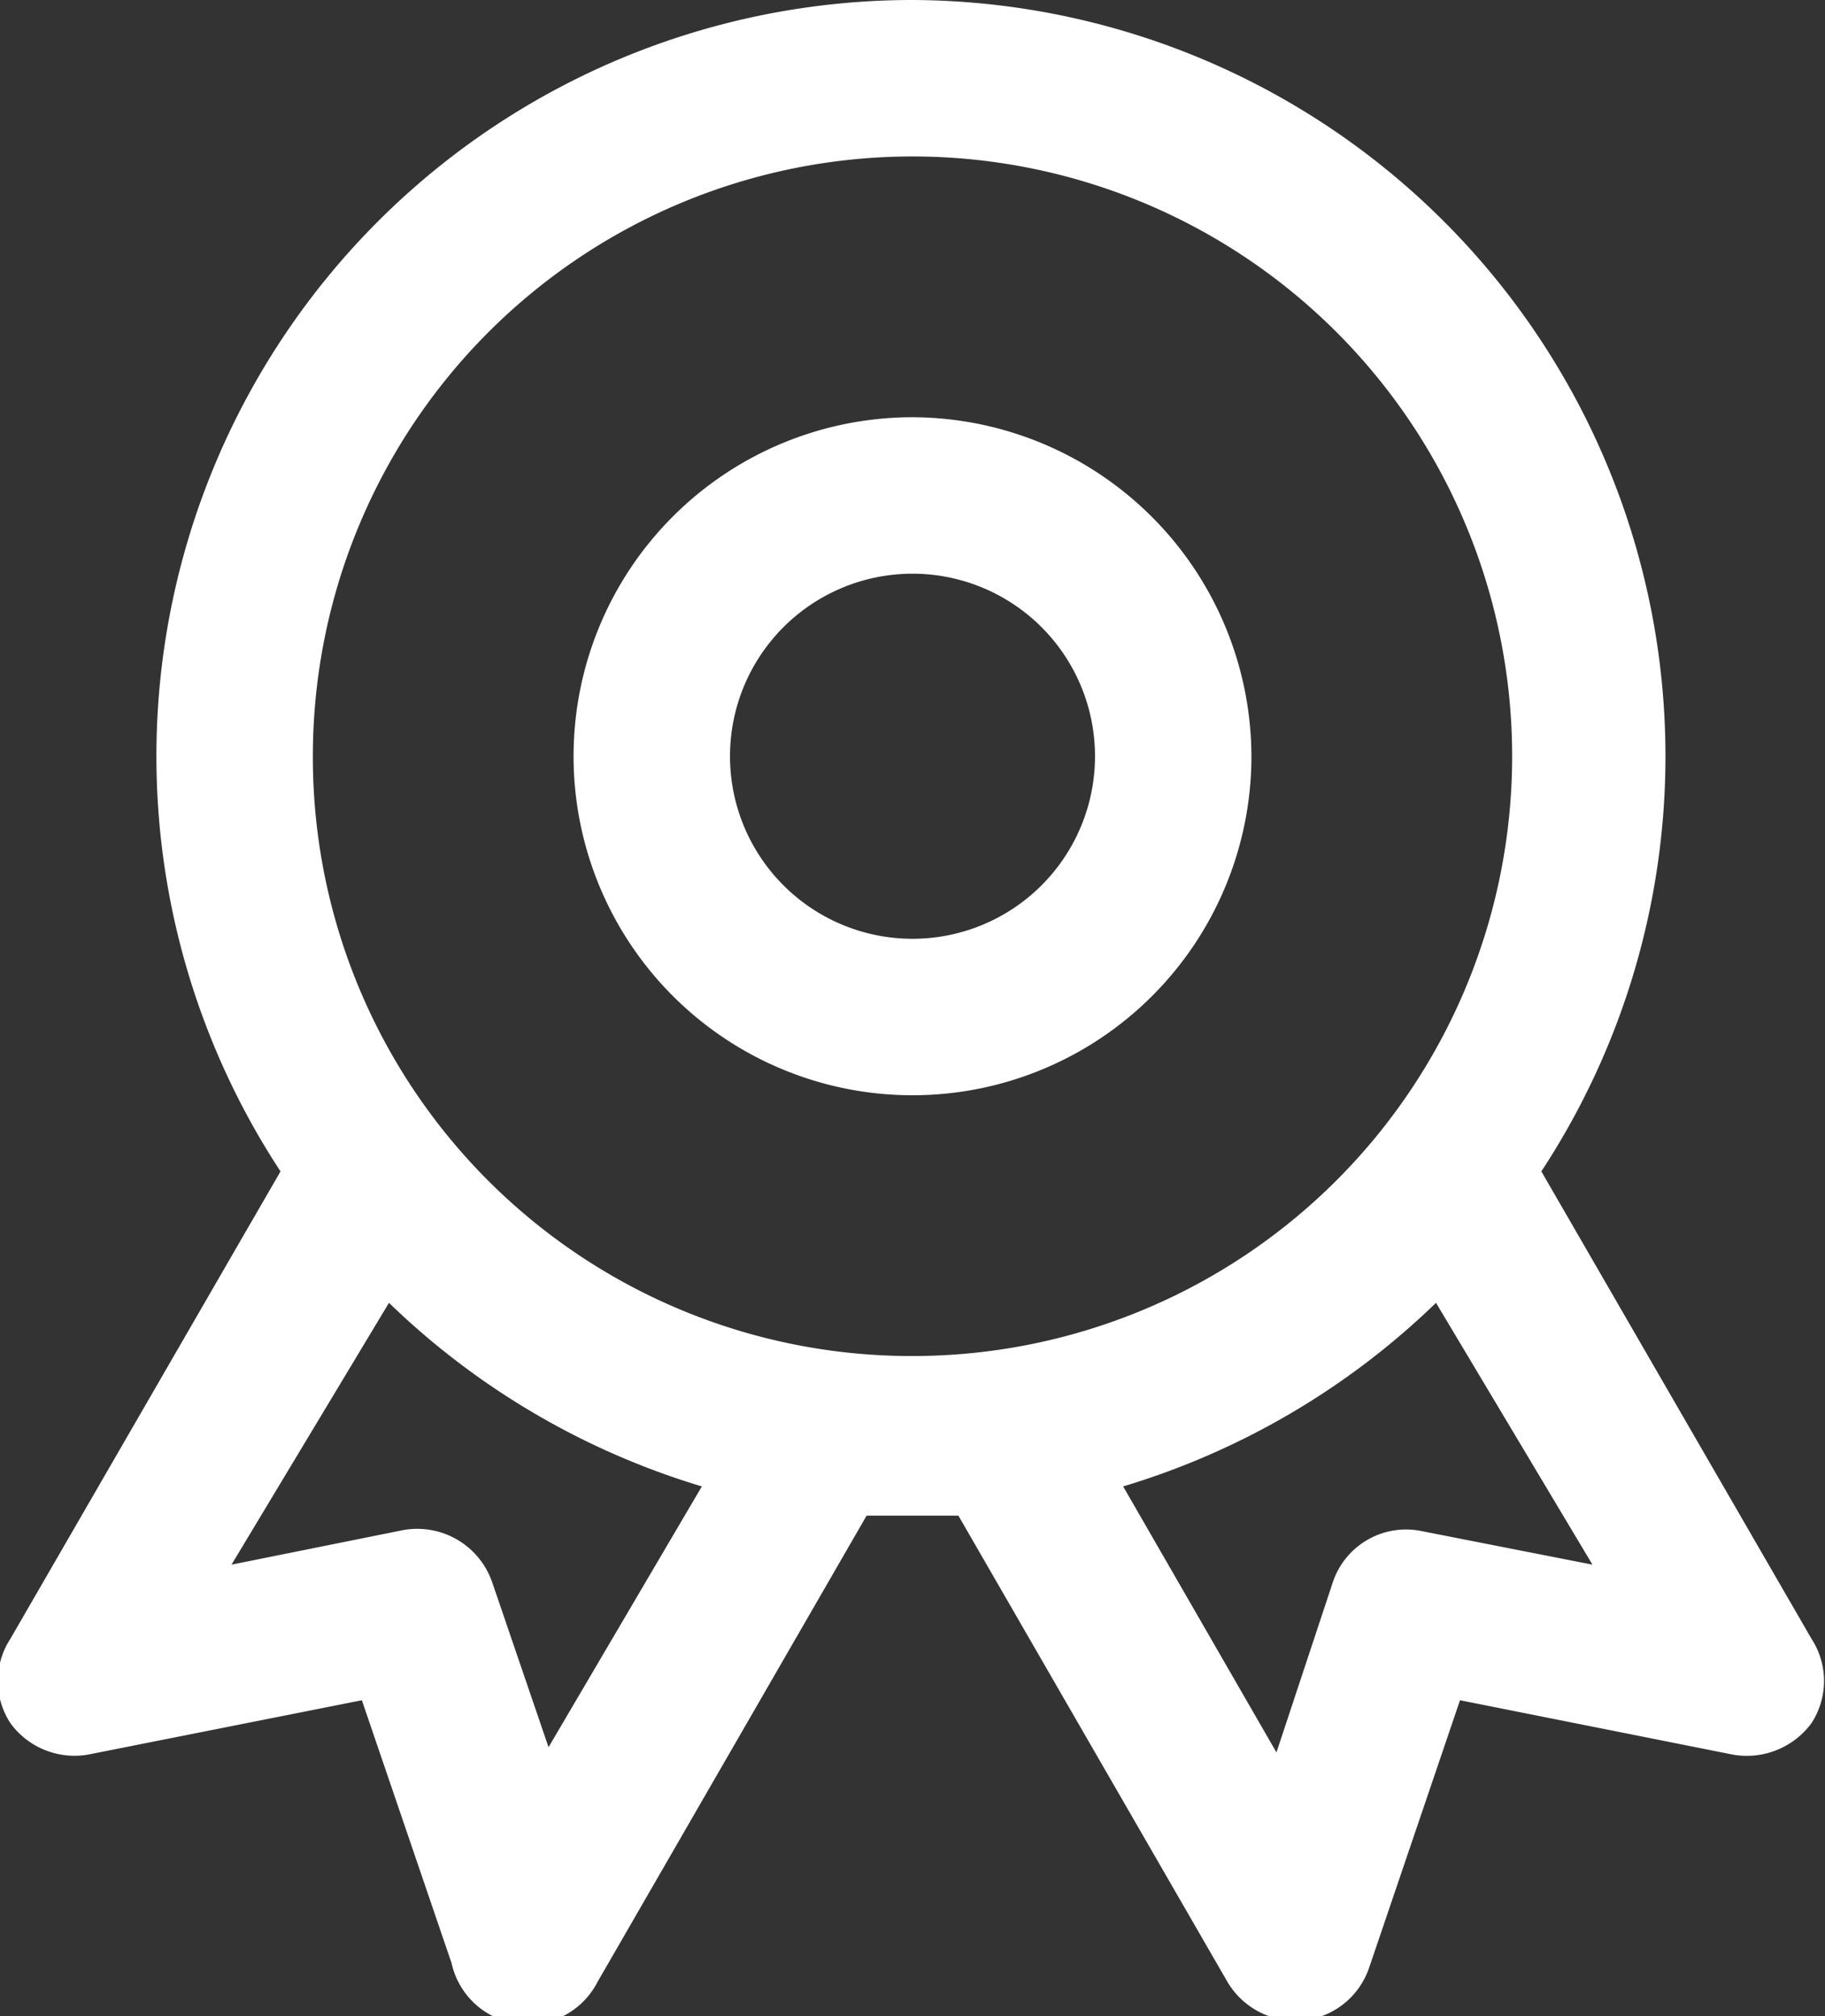
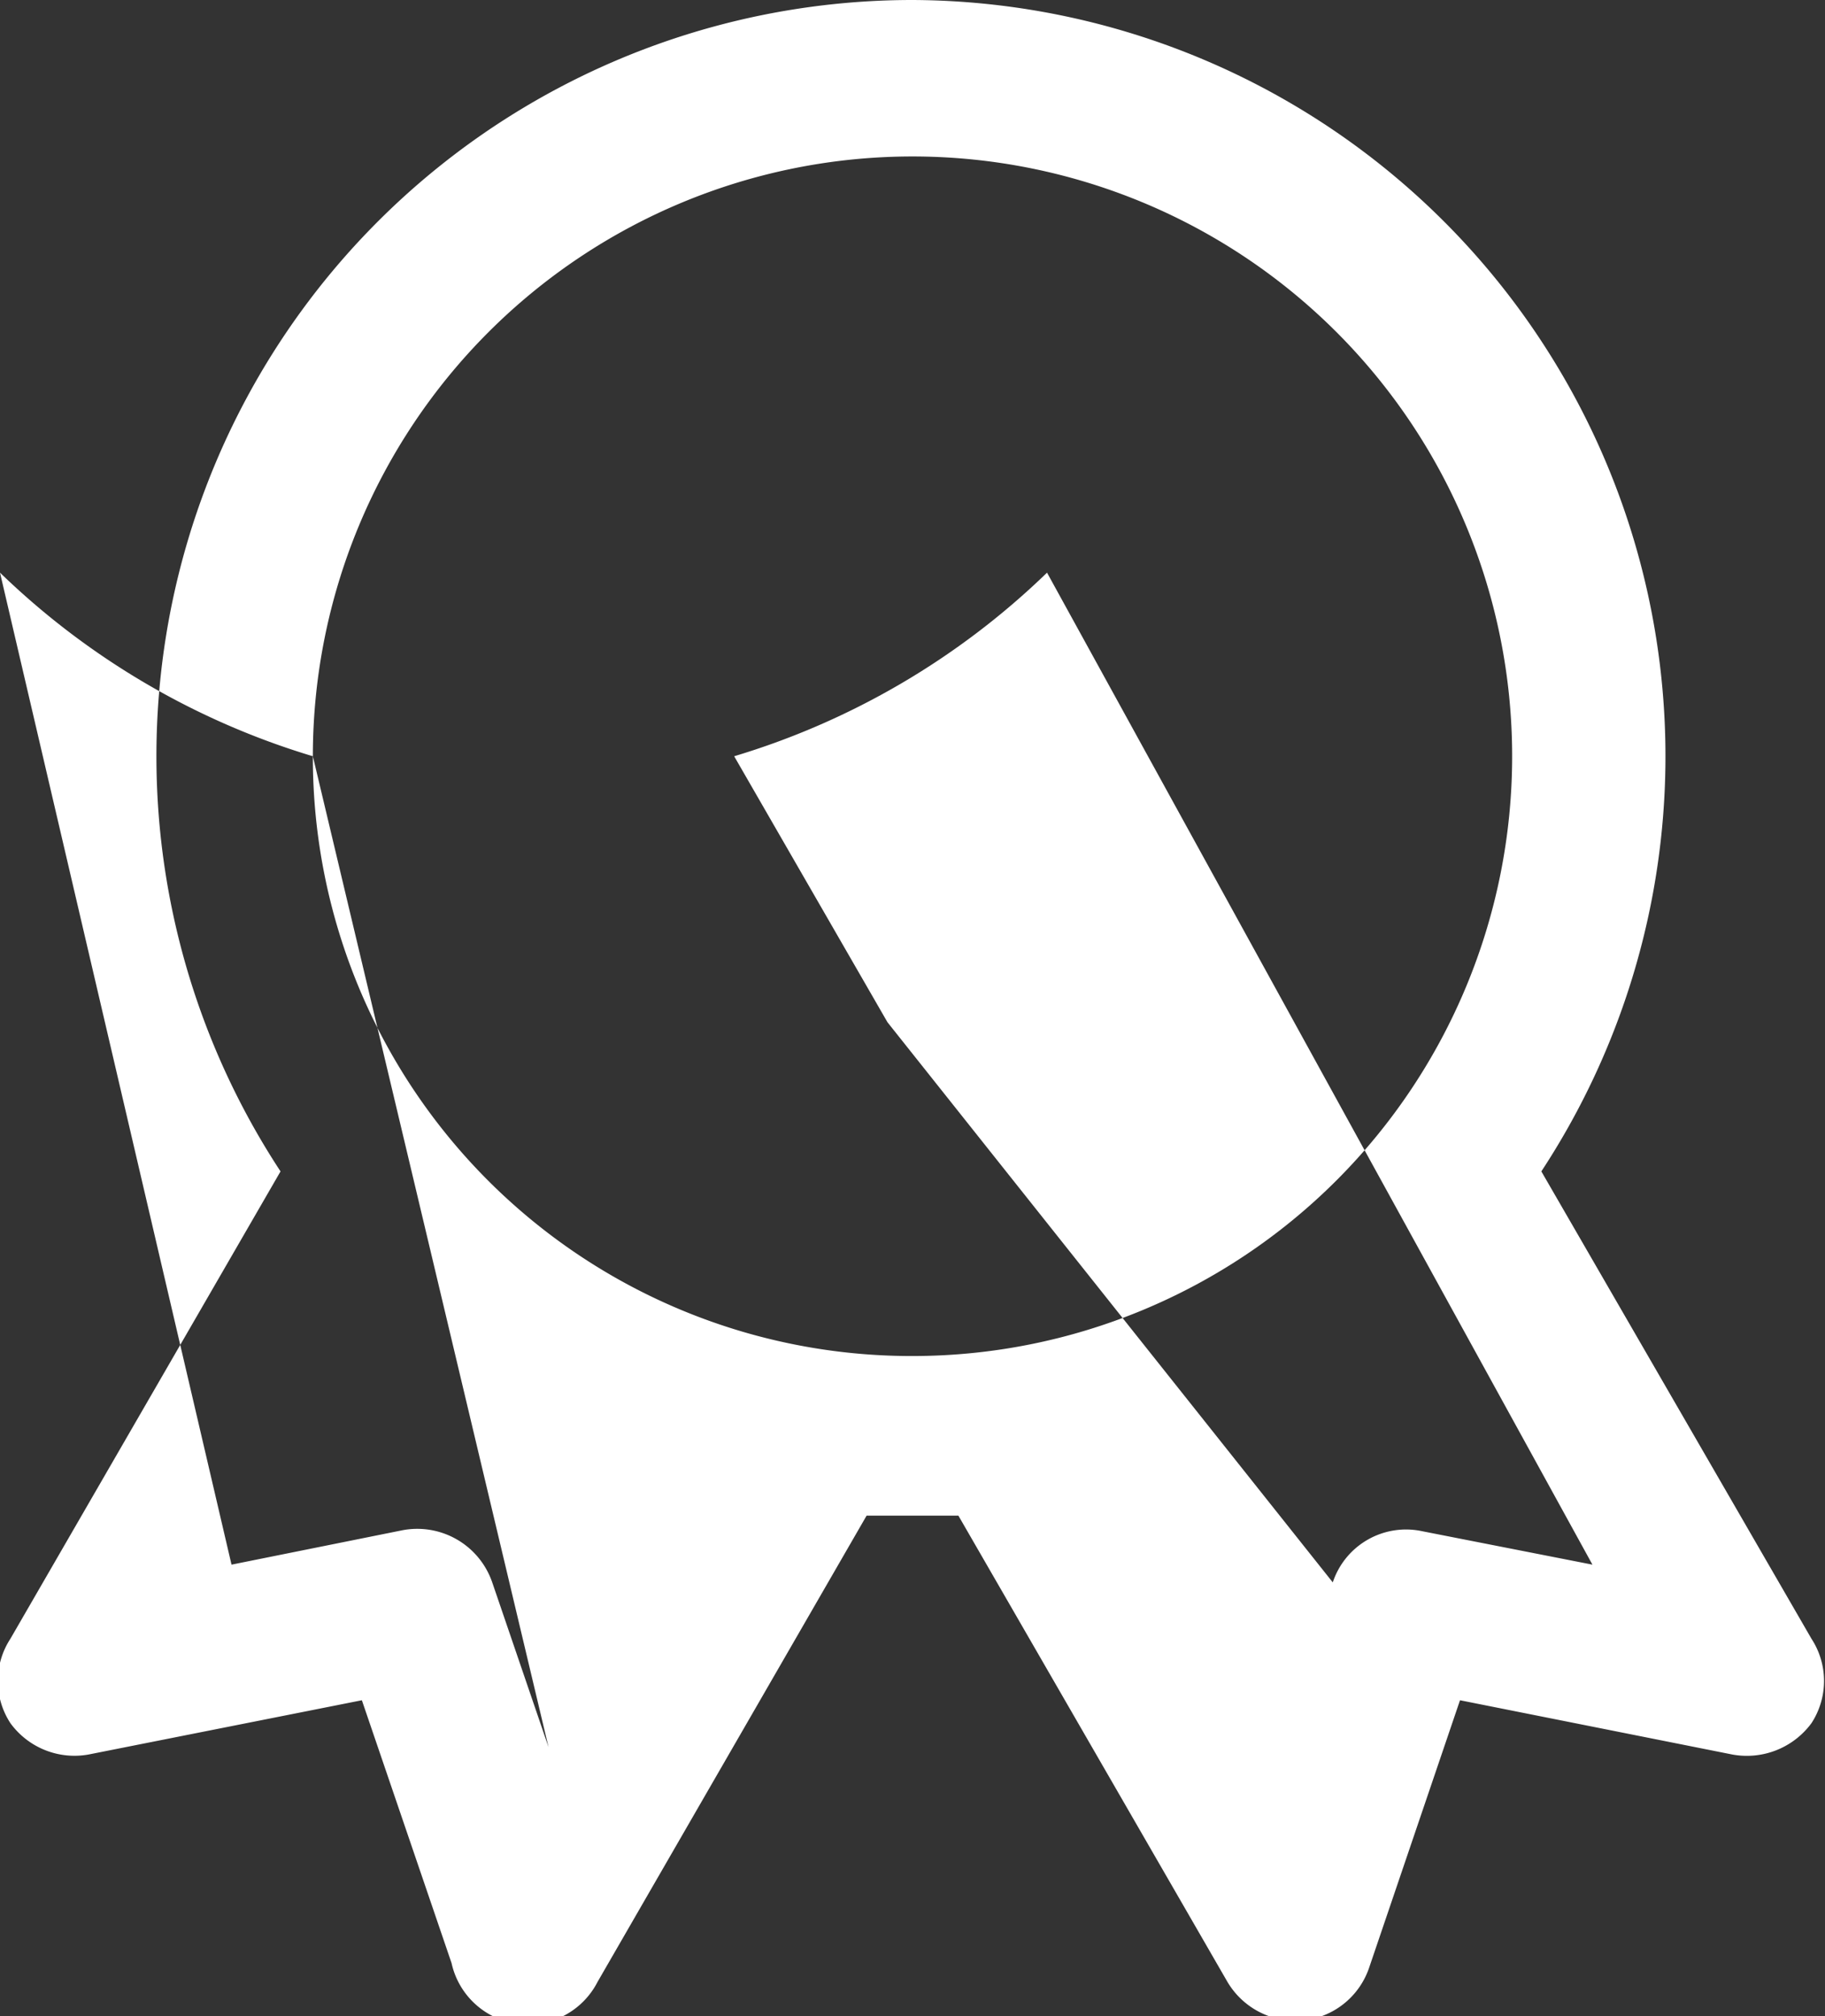
<svg xmlns="http://www.w3.org/2000/svg" id="Layer_1" data-name="Layer 1" viewBox="0 0 17.5 19.33">
  <rect x="0" y="0" width="17.5" height="19.33" fill="#333333" stroke="none" />
  <defs>
    <style>.cls-1{fill:#fff;fill-rule:evenodd;}</style>
  </defs>
-   <path class="cls-1" d="M8.75,4A3.25,3.25,0,1,0,12,7.25,3.26,3.26,0,0,0,8.75,4ZM7,7.25A1.75,1.75,0,1,1,8.75,9,1.75,1.75,0,0,1,7,7.25Z" transform="translate(0)" />
-   <path class="cls-1" d="M8.75,0A7.25,7.25,0,0,0,2.69,11.23L.1,15.71a.74.74,0,0,0,0,.81.76.76,0,0,0,.75.3l2.62-.52.86,2.52A.75.75,0,0,0,5.73,19l2.58-4.47h.88L11.77,19a.76.76,0,0,0,.72.37.75.75,0,0,0,.64-.51L14,16.3l2.61.52a.77.77,0,0,0,.76-.3.74.74,0,0,0,0-.81l-2.59-4.48A7.25,7.25,0,0,0,8.75,0ZM3,7.25A5.75,5.75,0,1,1,8.75,13,5.74,5.74,0,0,1,3,7.25Zm3.73,7a7.35,7.35,0,0,1-3-1.76L2.22,15l1.64-.33a.76.76,0,0,1,.86.5l.54,1.58Zm5.51,2.55-1.47-2.55a7.35,7.35,0,0,0,3-1.76L15.27,15l-1.63-.32a.74.74,0,0,0-.86.49Z" transform="translate(0)" />
+   <path class="cls-1" d="M8.75,0A7.25,7.25,0,0,0,2.69,11.23L.1,15.71a.74.74,0,0,0,0,.81.76.76,0,0,0,.75.3l2.62-.52.86,2.52A.75.75,0,0,0,5.73,19l2.58-4.47h.88L11.77,19a.76.76,0,0,0,.72.37.75.75,0,0,0,.64-.51L14,16.3l2.61.52a.77.77,0,0,0,.76-.3.74.74,0,0,0,0-.81l-2.59-4.48A7.25,7.25,0,0,0,8.75,0ZM3,7.25A5.75,5.75,0,1,1,8.75,13,5.74,5.74,0,0,1,3,7.25Za7.35,7.35,0,0,1-3-1.76L2.22,15l1.64-.33a.76.76,0,0,1,.86.5l.54,1.58Zm5.51,2.55-1.47-2.55a7.35,7.35,0,0,0,3-1.76L15.27,15l-1.63-.32a.74.74,0,0,0-.86.49Z" transform="translate(0)" />
</svg>